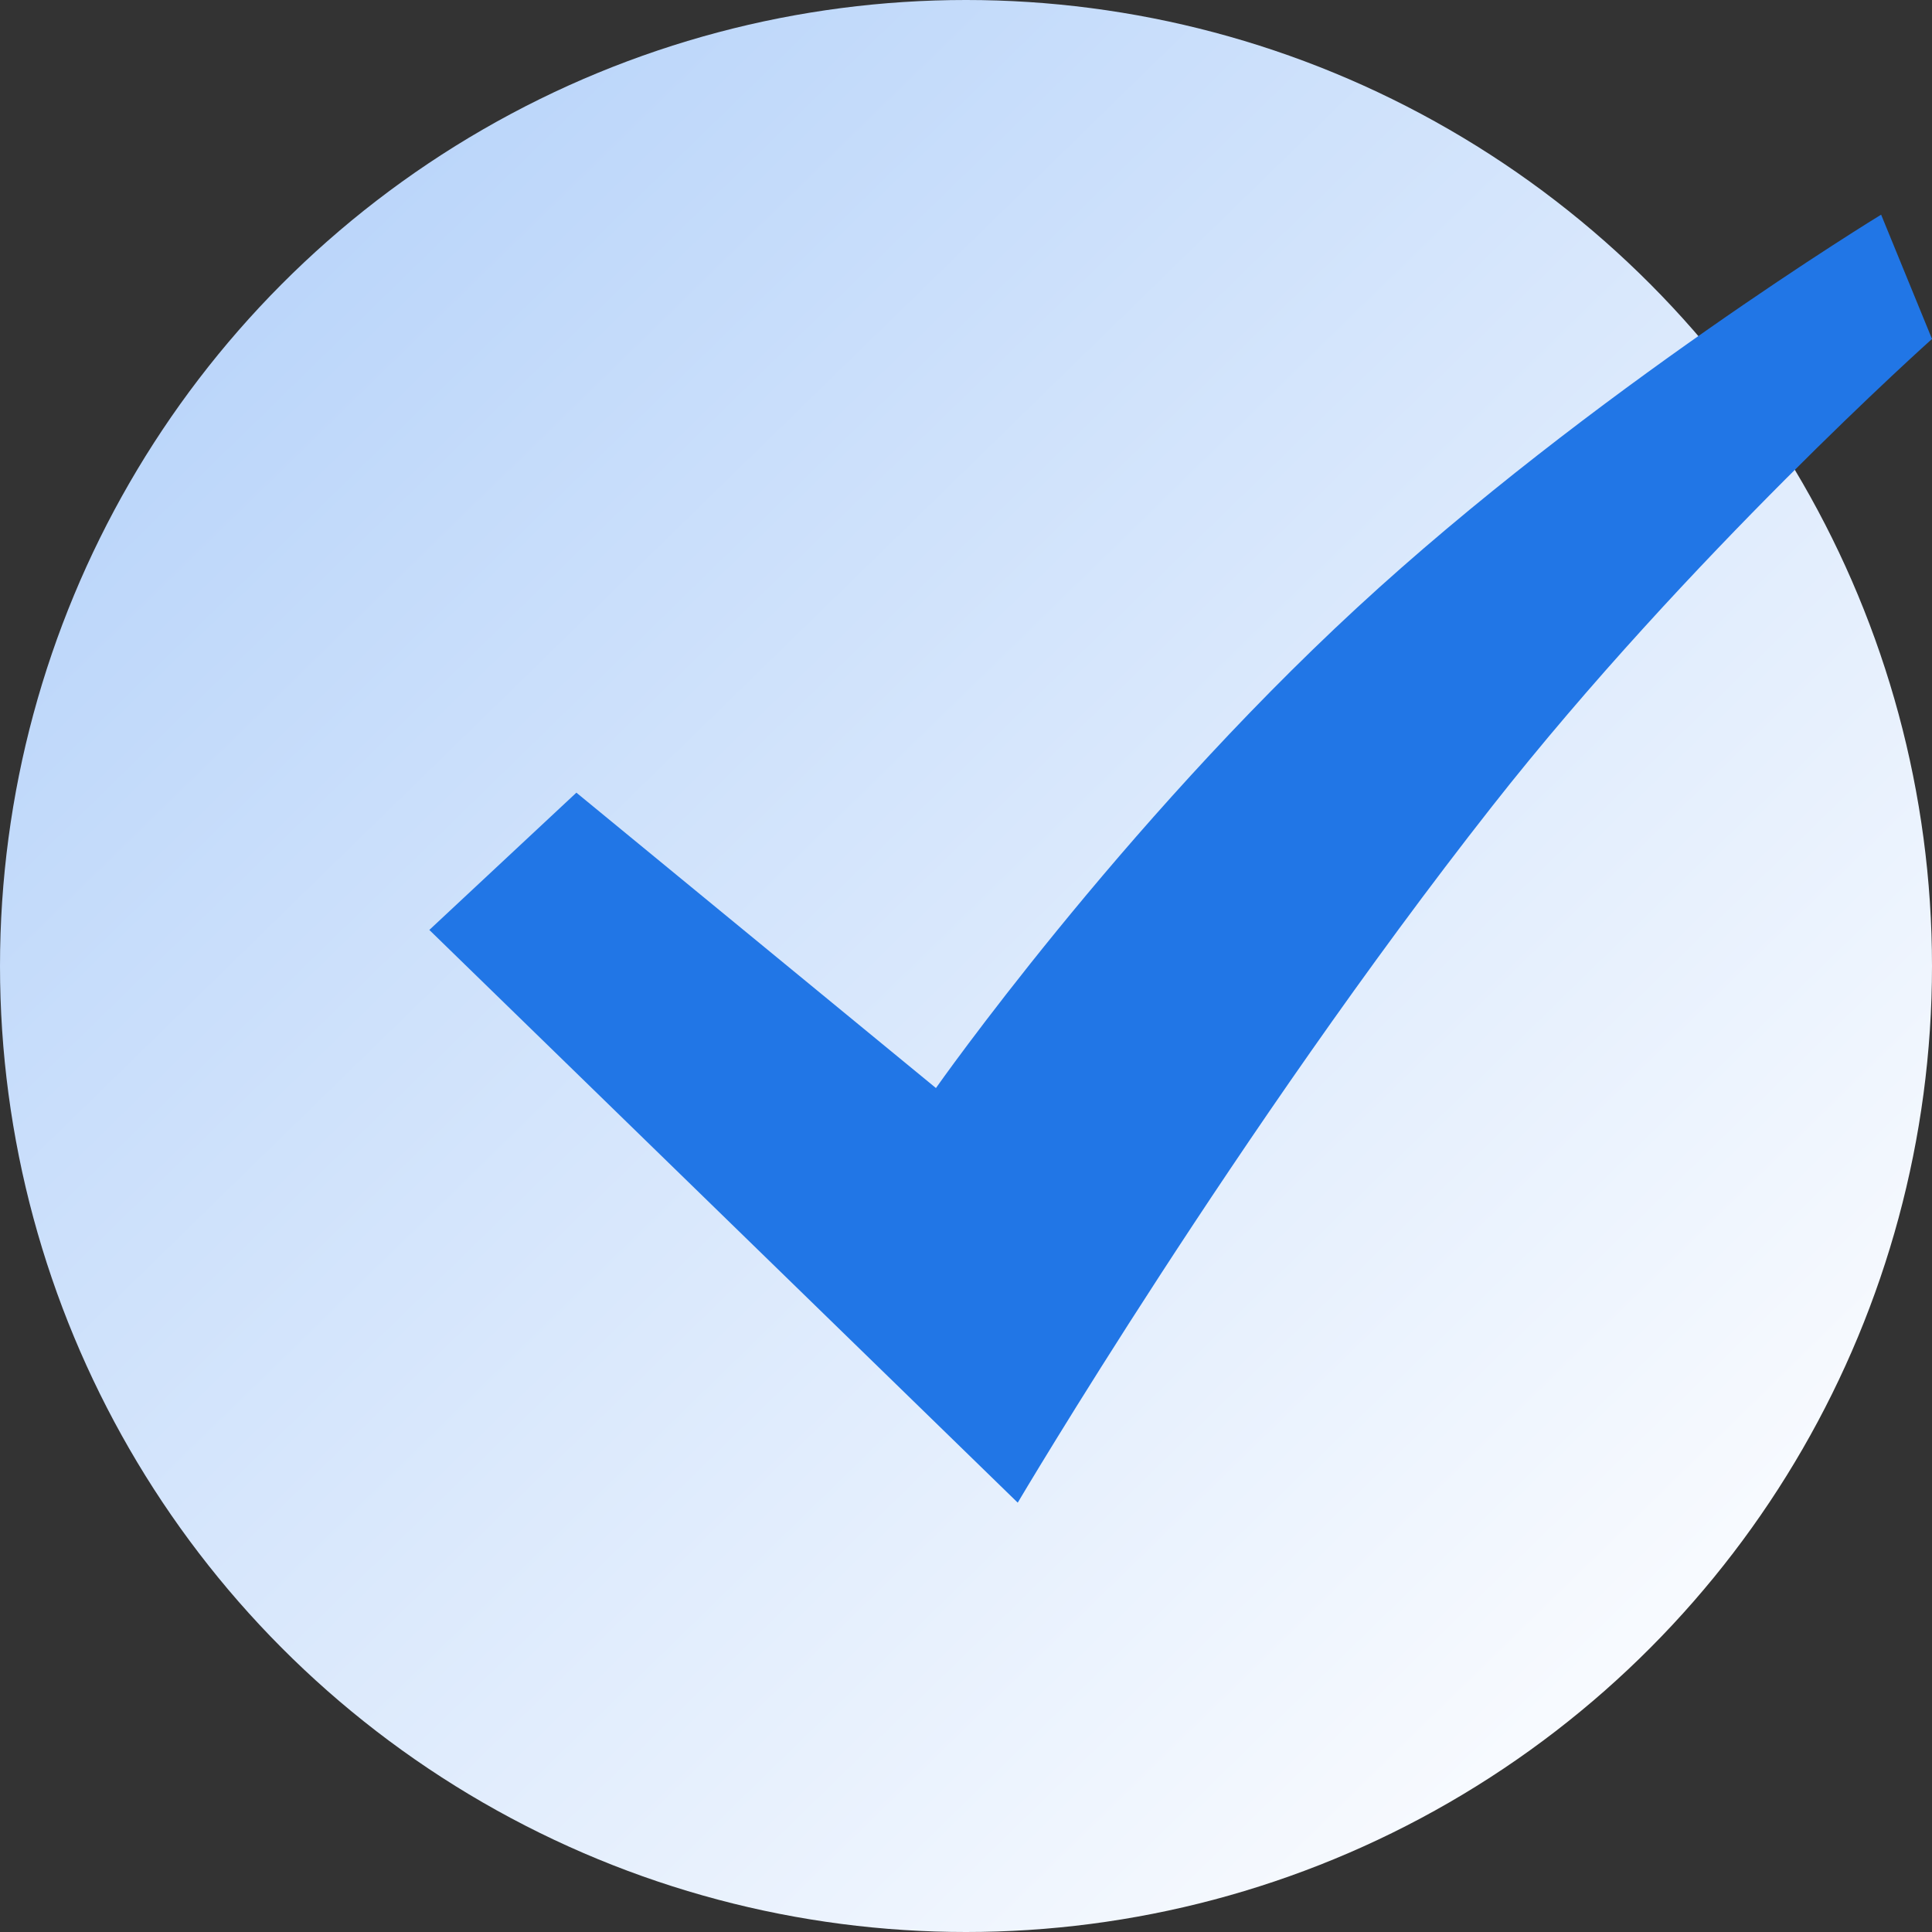
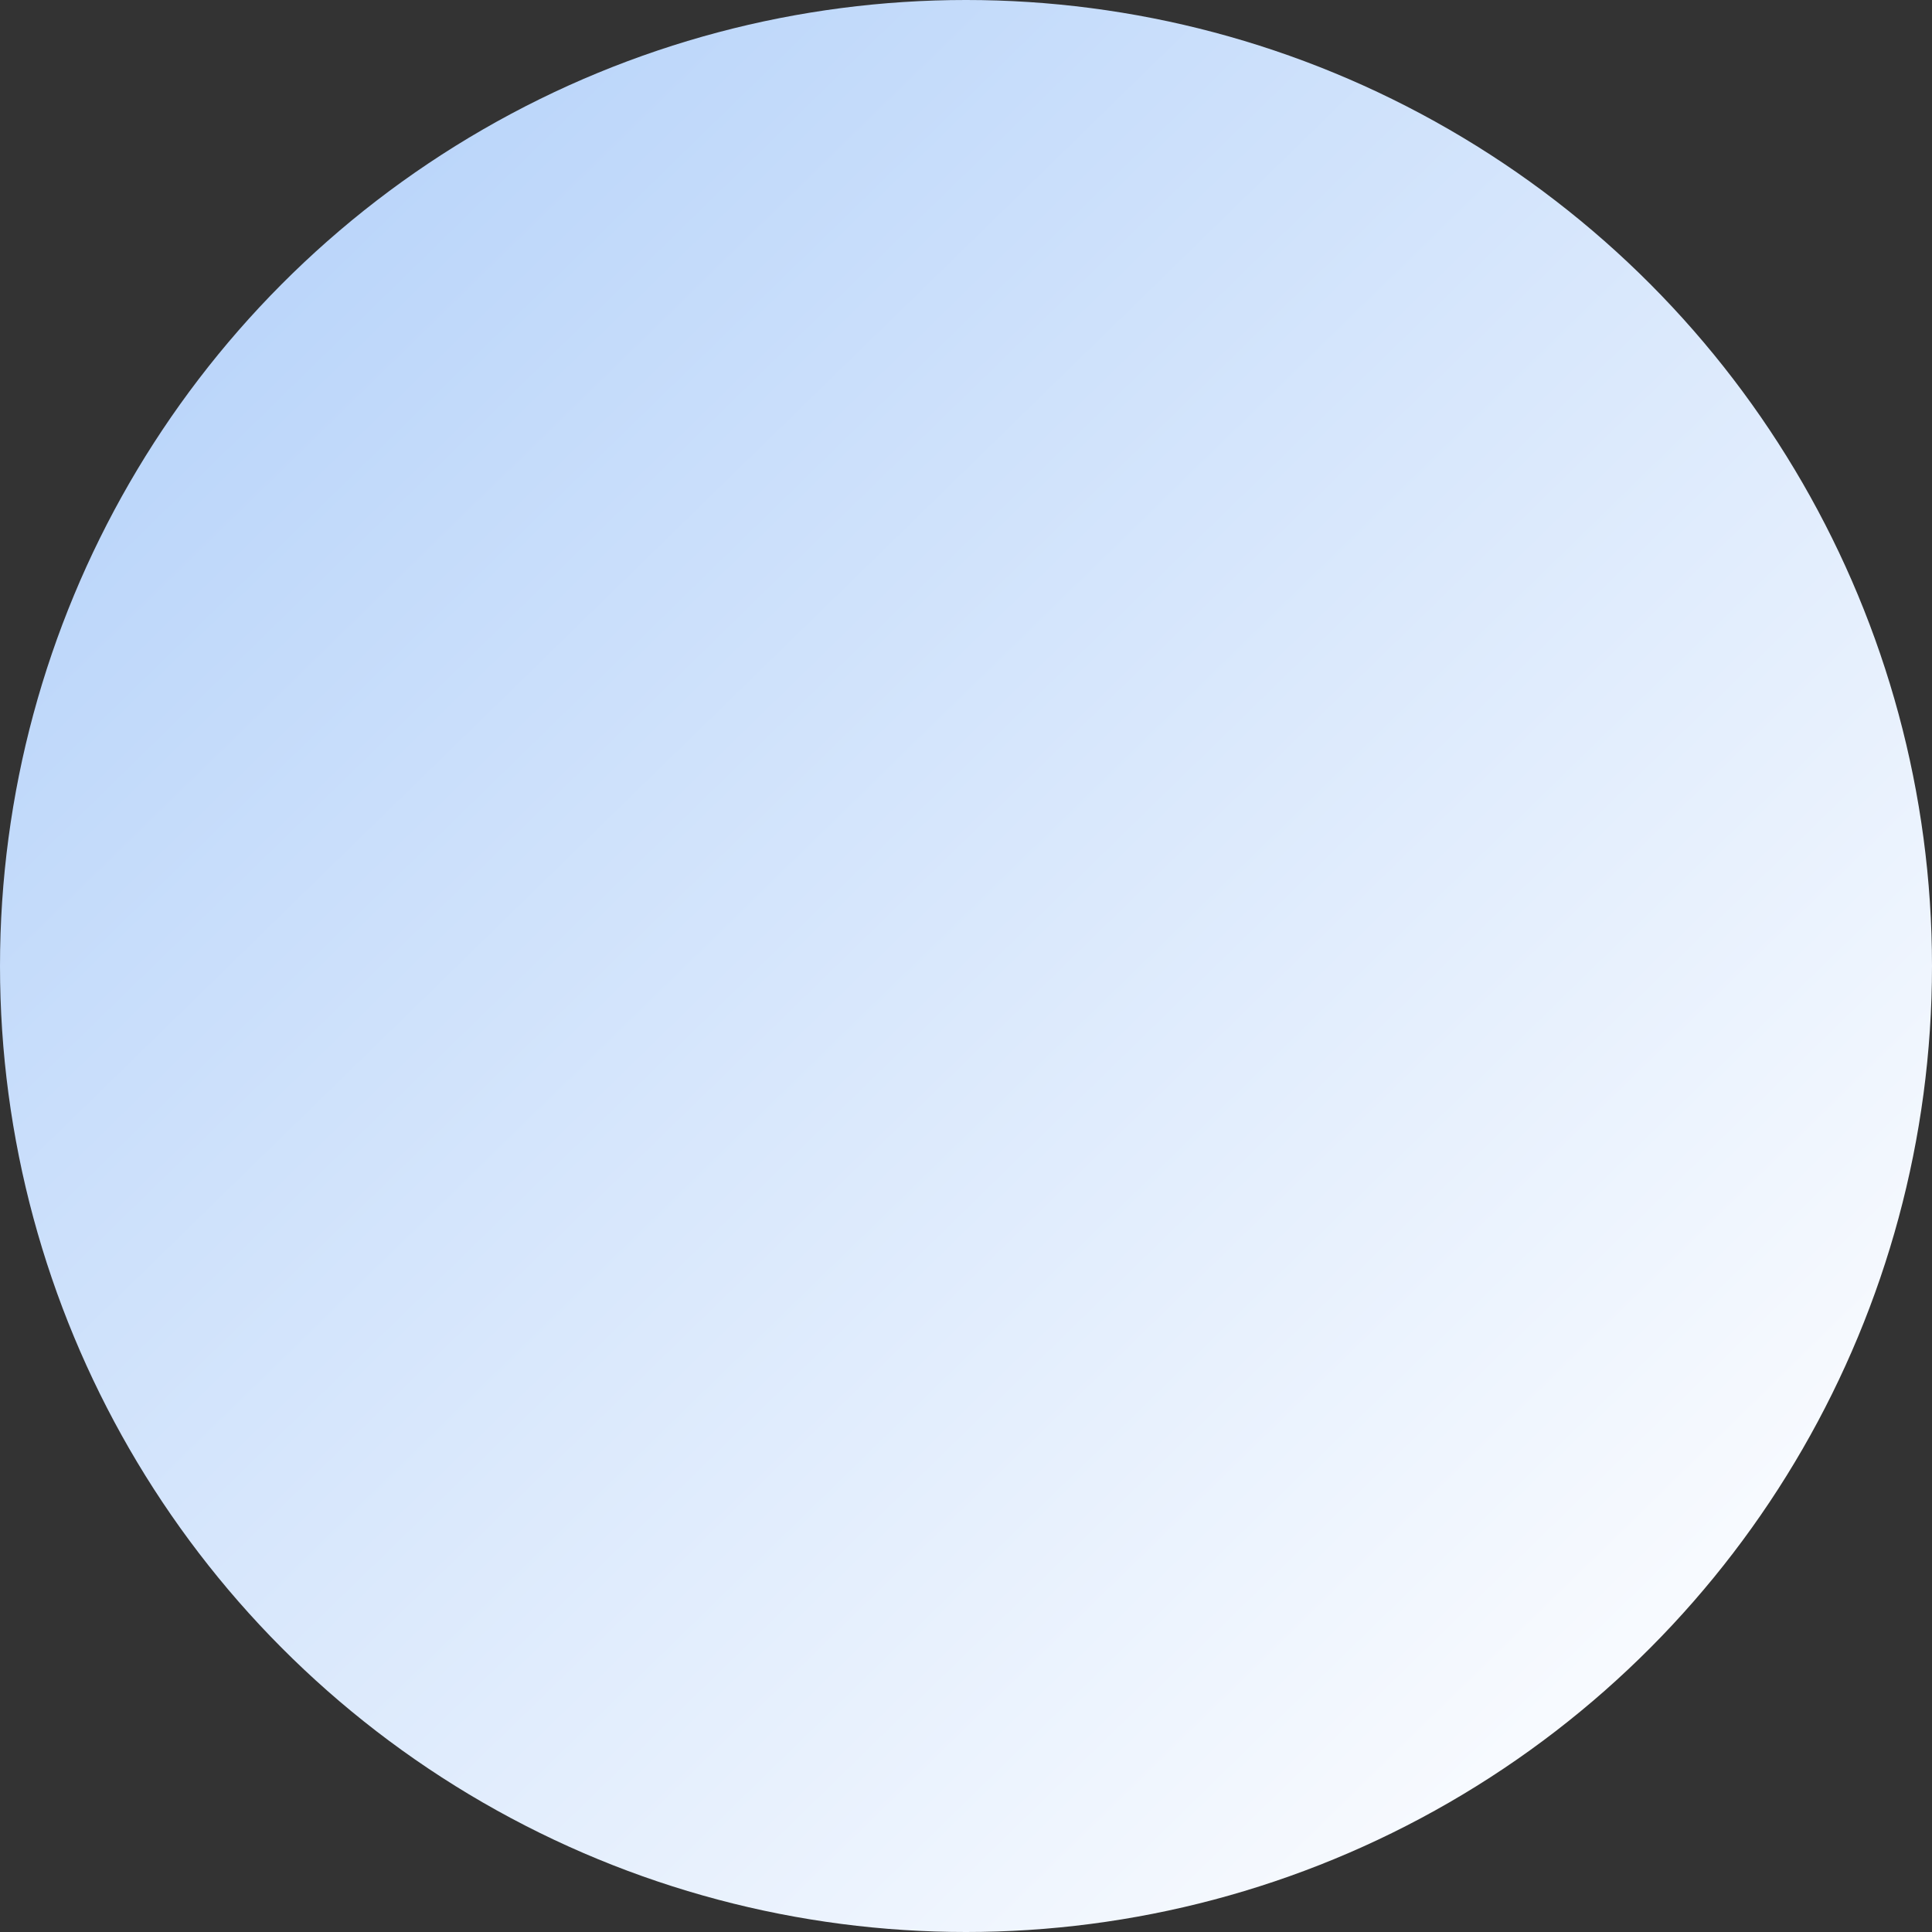
<svg xmlns="http://www.w3.org/2000/svg" width="18" height="18" viewBox="0 0 18 18" fill="none">
  <rect x="0" y="0" width="18" height="18" fill="#333333" stroke="none" />
  <circle cx="9" cy="9" r="9" fill="url(#paint0_linear_862_18822)" />
-   <path d="M9.482 14C9.482 14 11.537 10.522 13.901 7.513C15.725 5.191 18 3.158 18 3.158L17.526 2C17.526 2 14.827 3.645 12.642 5.663C10.424 7.711 8.72 10.137 8.72 10.137L5.37 7.385L4 8.664L9.482 14Z" fill="#2176E6" />
  <defs>
    <linearGradient id="paint0_linear_862_18822" x1="15.5" y1="17" x2="-4.5" y2="-3.5" gradientUnits="userSpaceOnUse">
      <stop stop-color="#FCFDFF" />
      <stop offset="1" stop-color="#9CC3F7" />
    </linearGradient>
  </defs>
</svg>